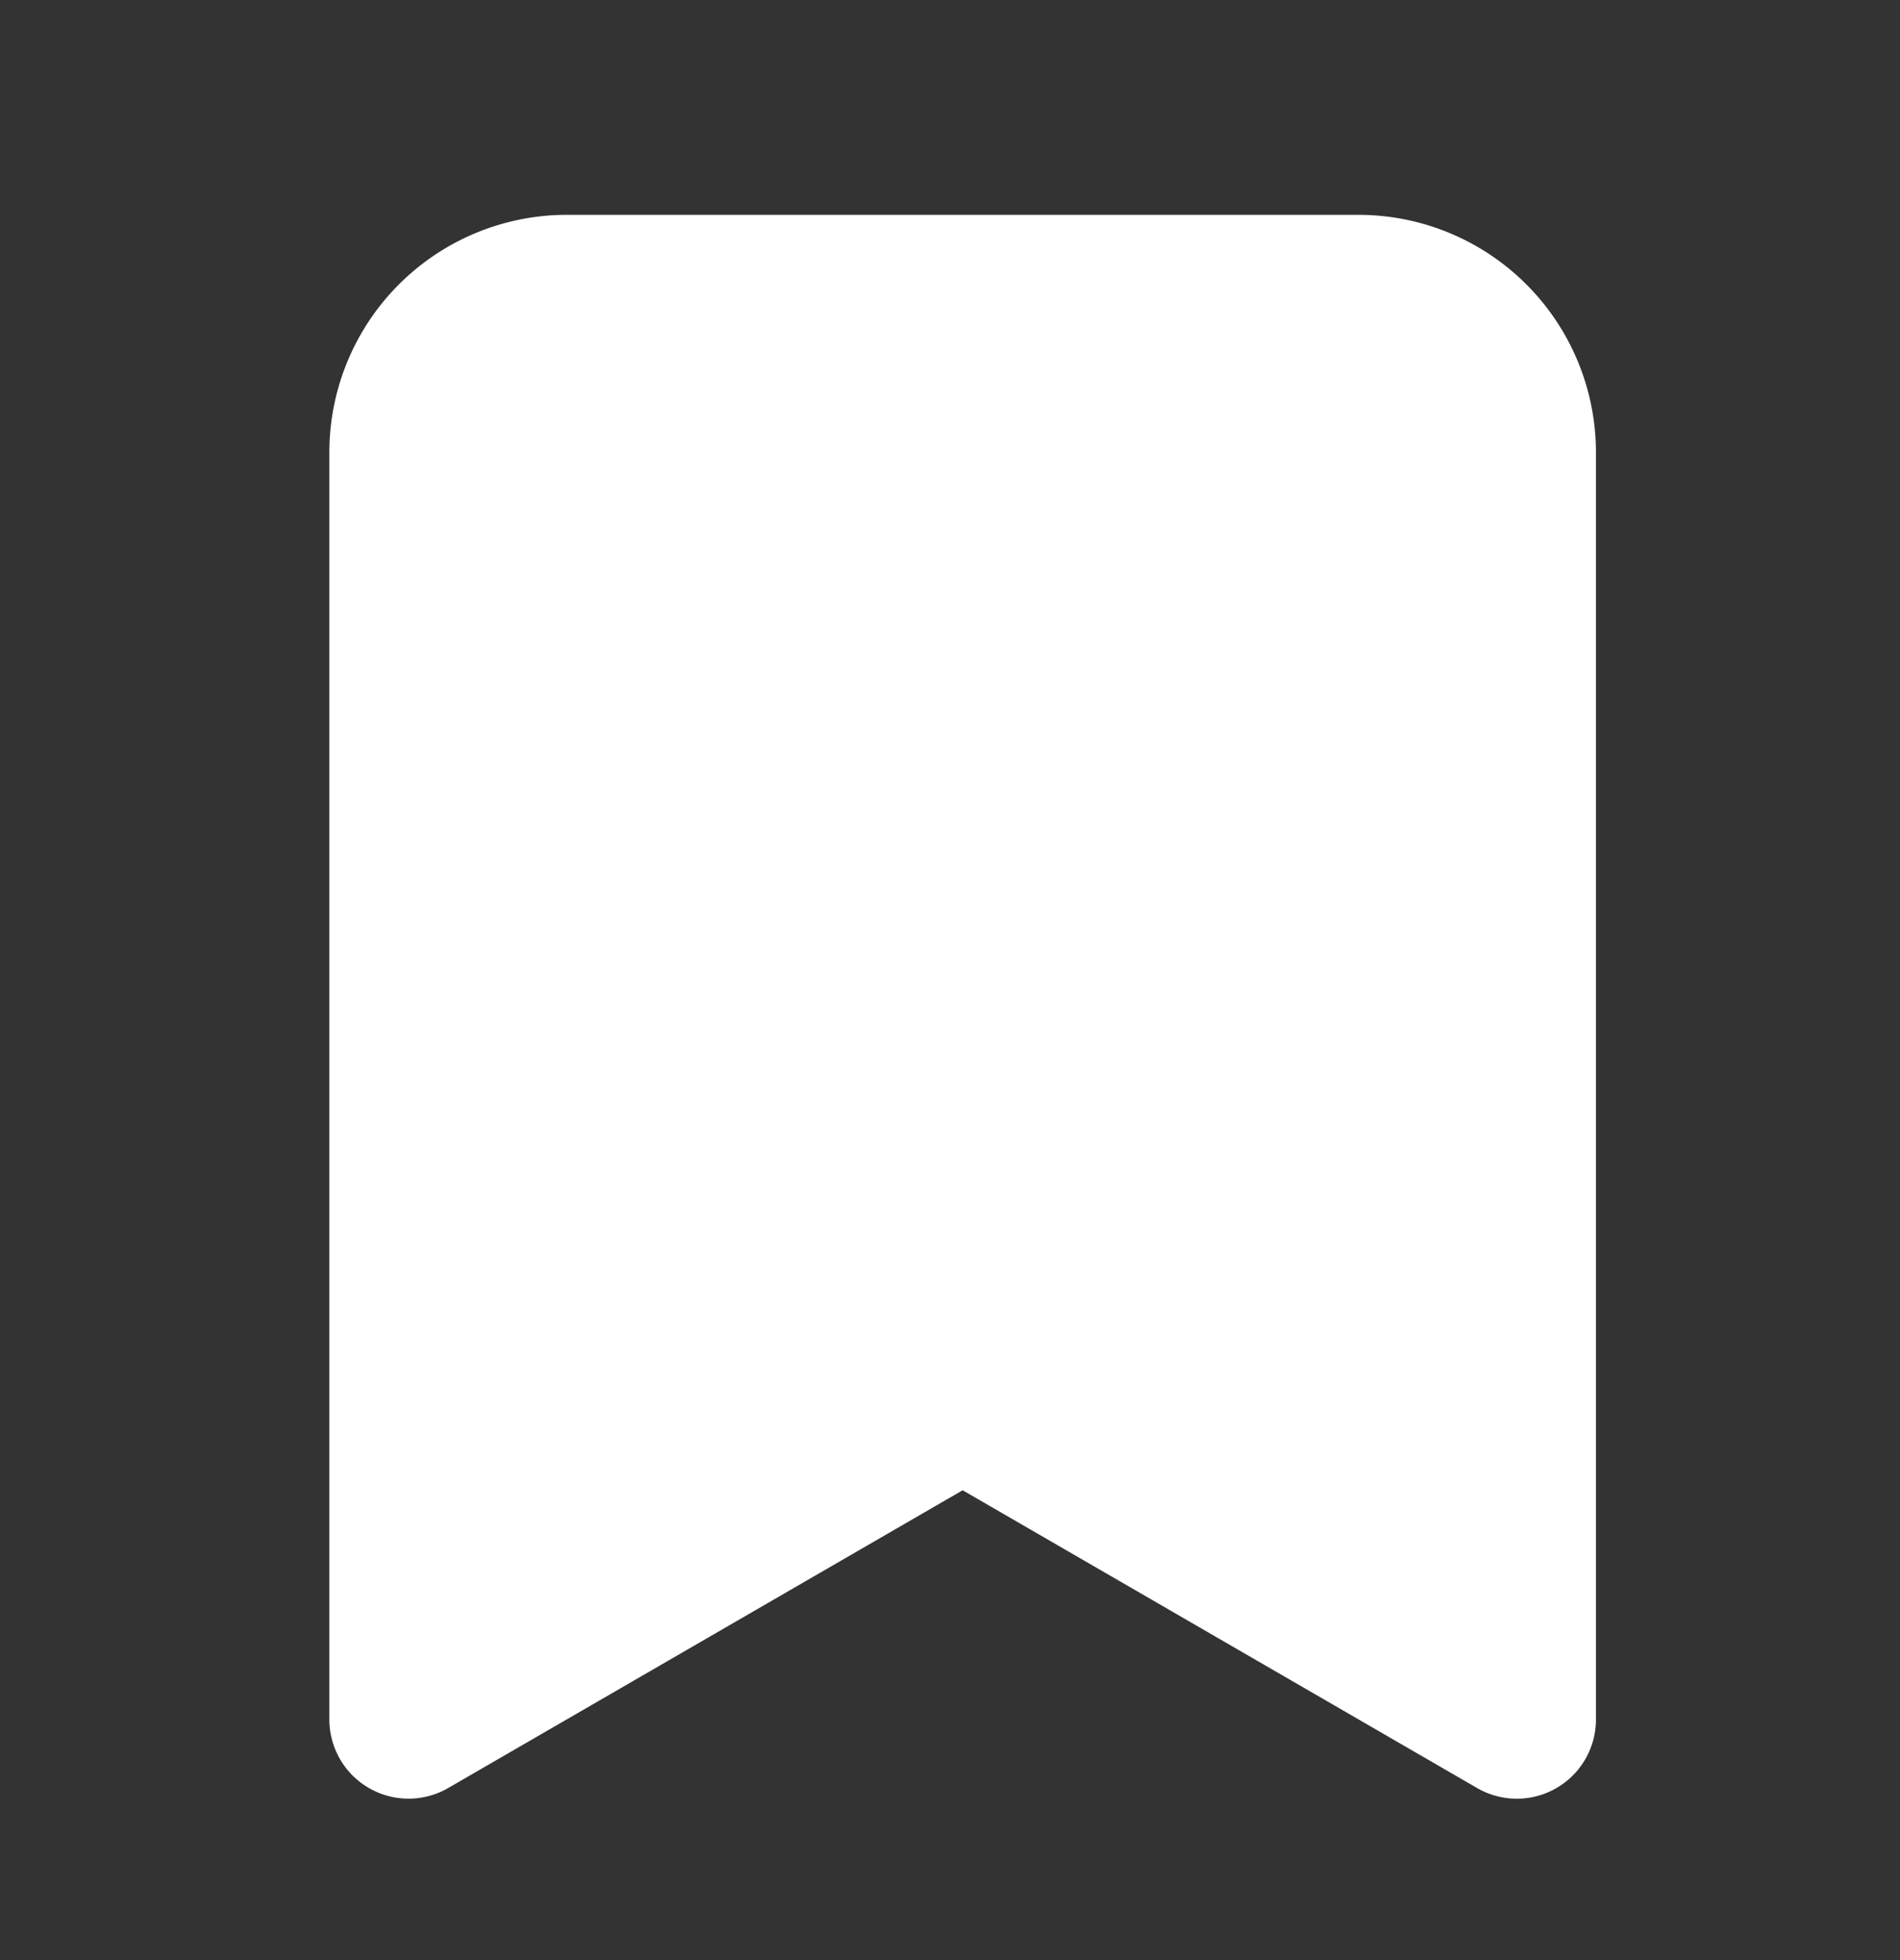
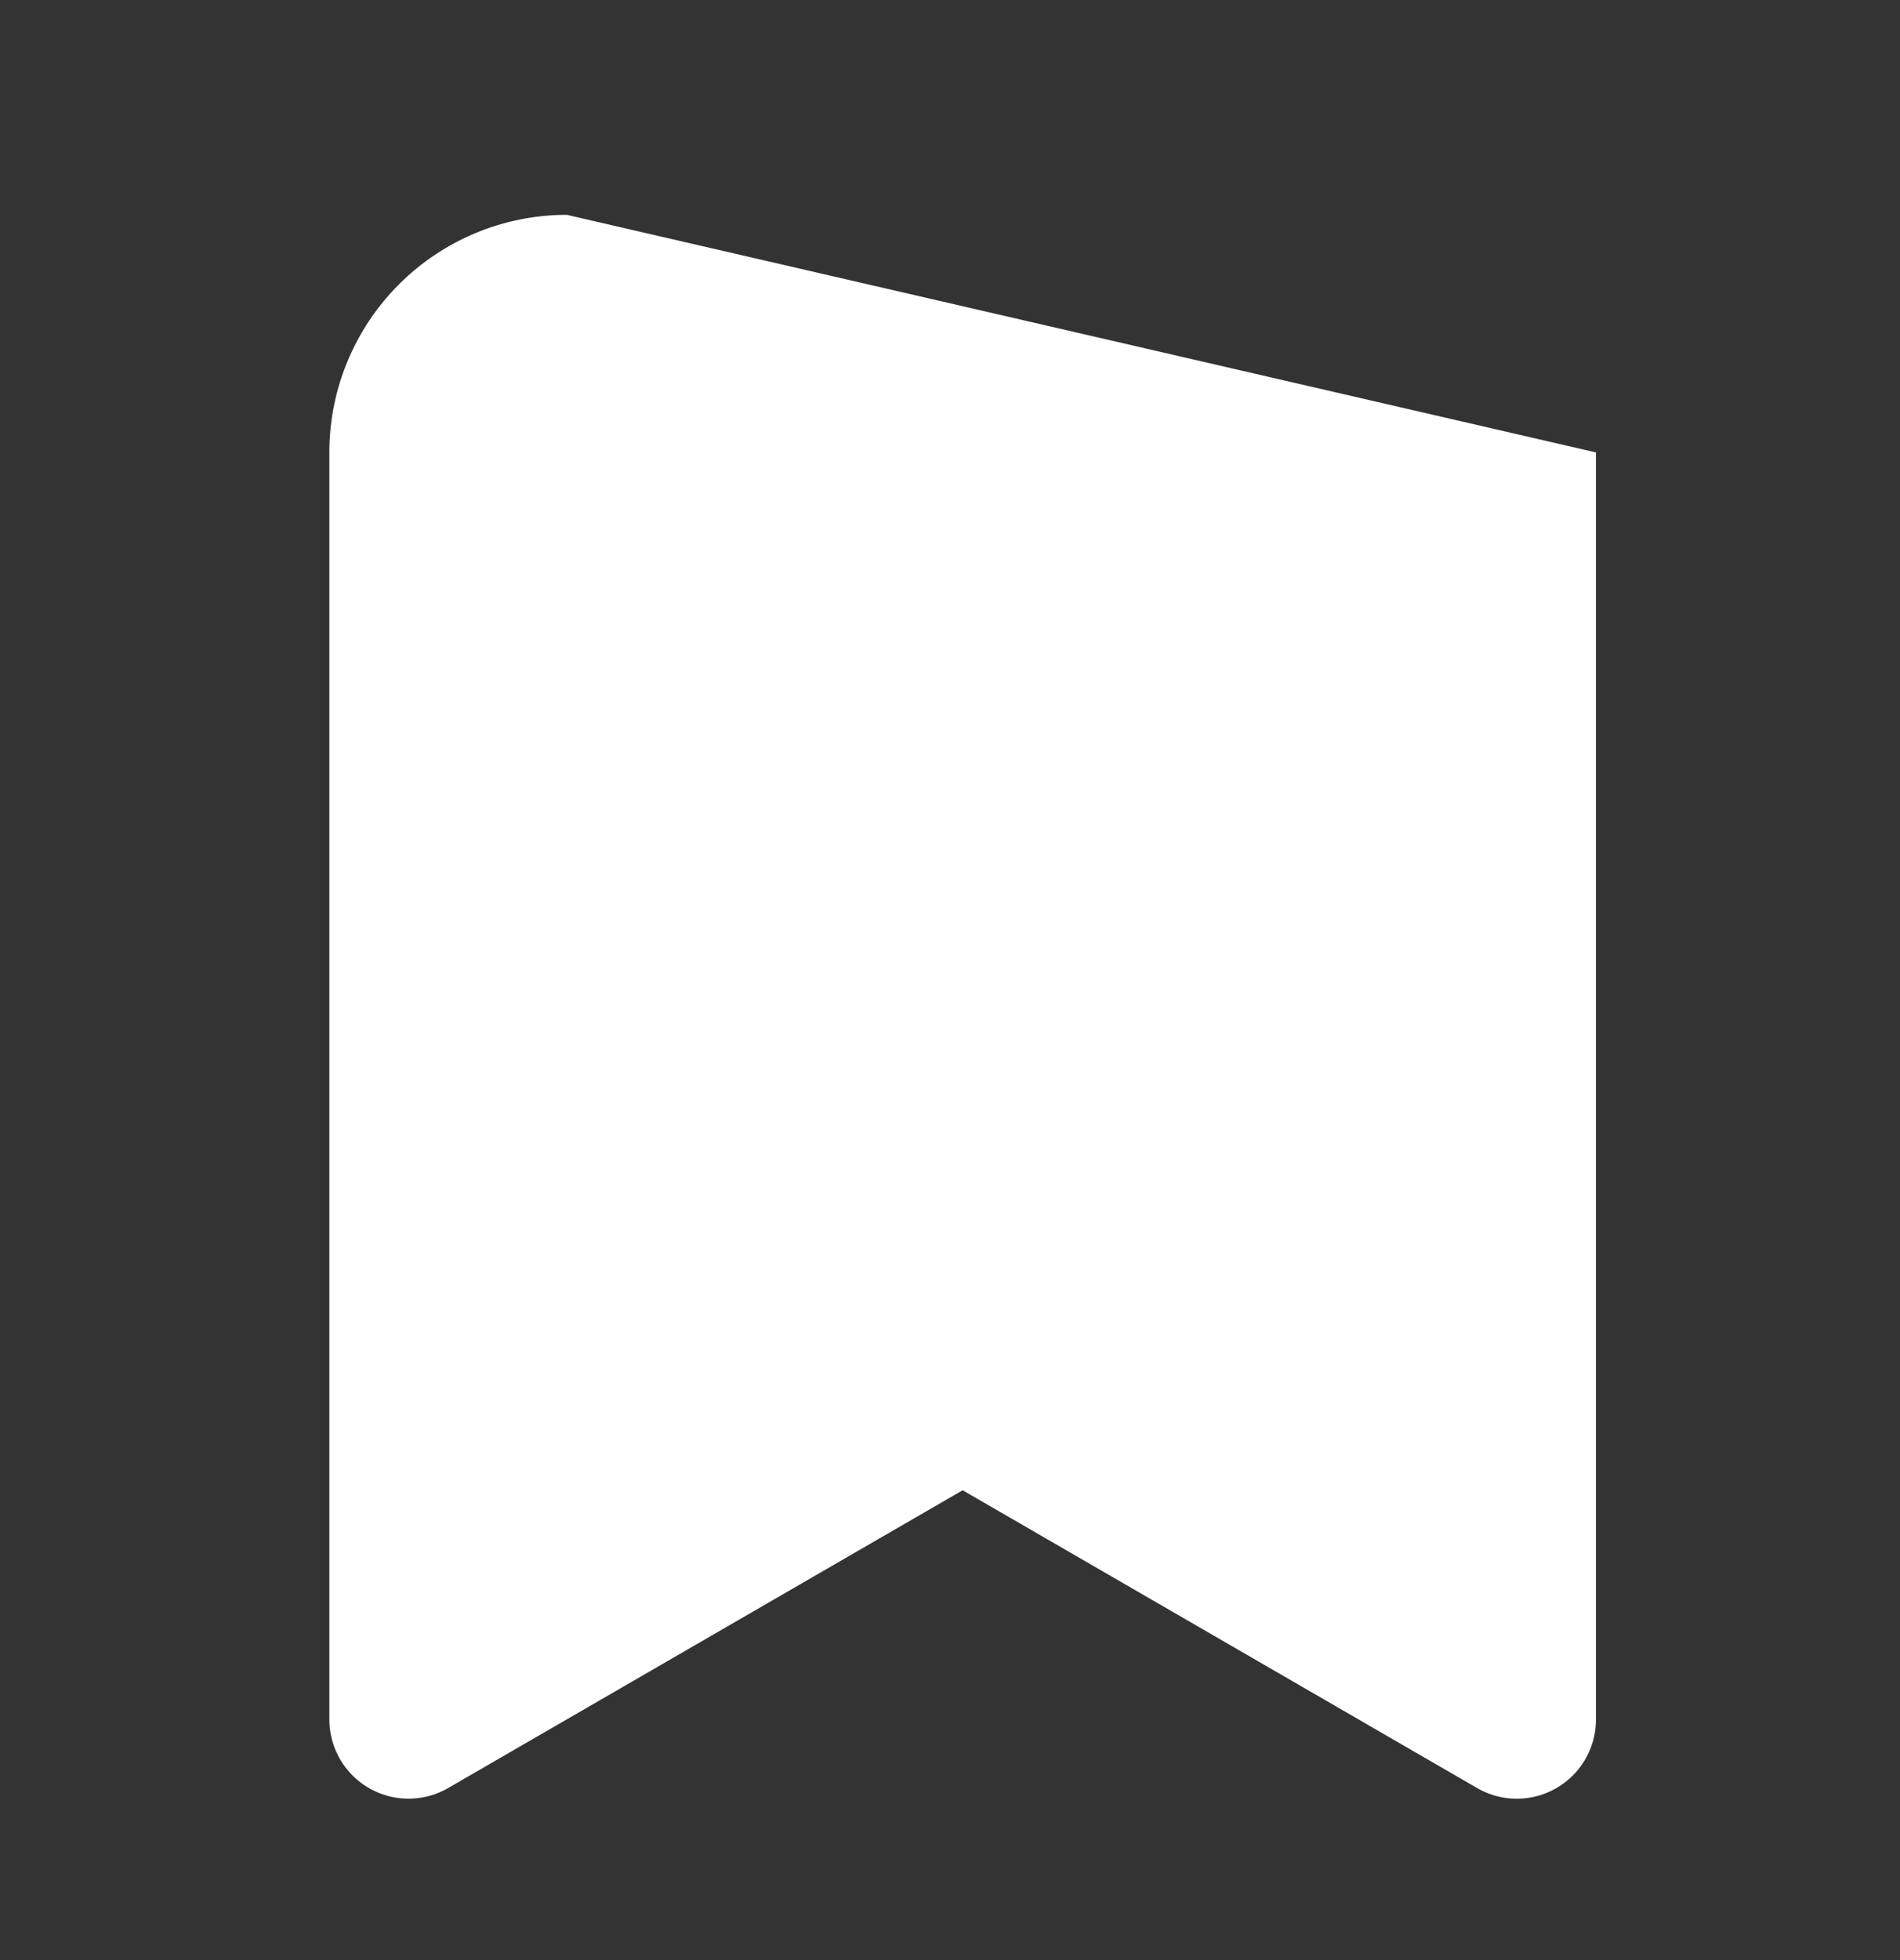
<svg xmlns="http://www.w3.org/2000/svg" width="32" height="33" fill="none">
  <rect width="100%" height="100%" fill="#333333" stroke="none" />
-   <path fill="#fff" d="M9.547 3.617a4 4 0 0 0-4 4V28.95a1.334 1.334 0 0 0 2 1.154l8.666-5.014 8.666 5.014a1.333 1.333 0 0 0 2-1.154V7.617a4 4 0 0 0-4-4z" />
+   <path fill="#fff" d="M9.547 3.617a4 4 0 0 0-4 4V28.95a1.334 1.334 0 0 0 2 1.154l8.666-5.014 8.666 5.014a1.333 1.333 0 0 0 2-1.154V7.617z" />
</svg>